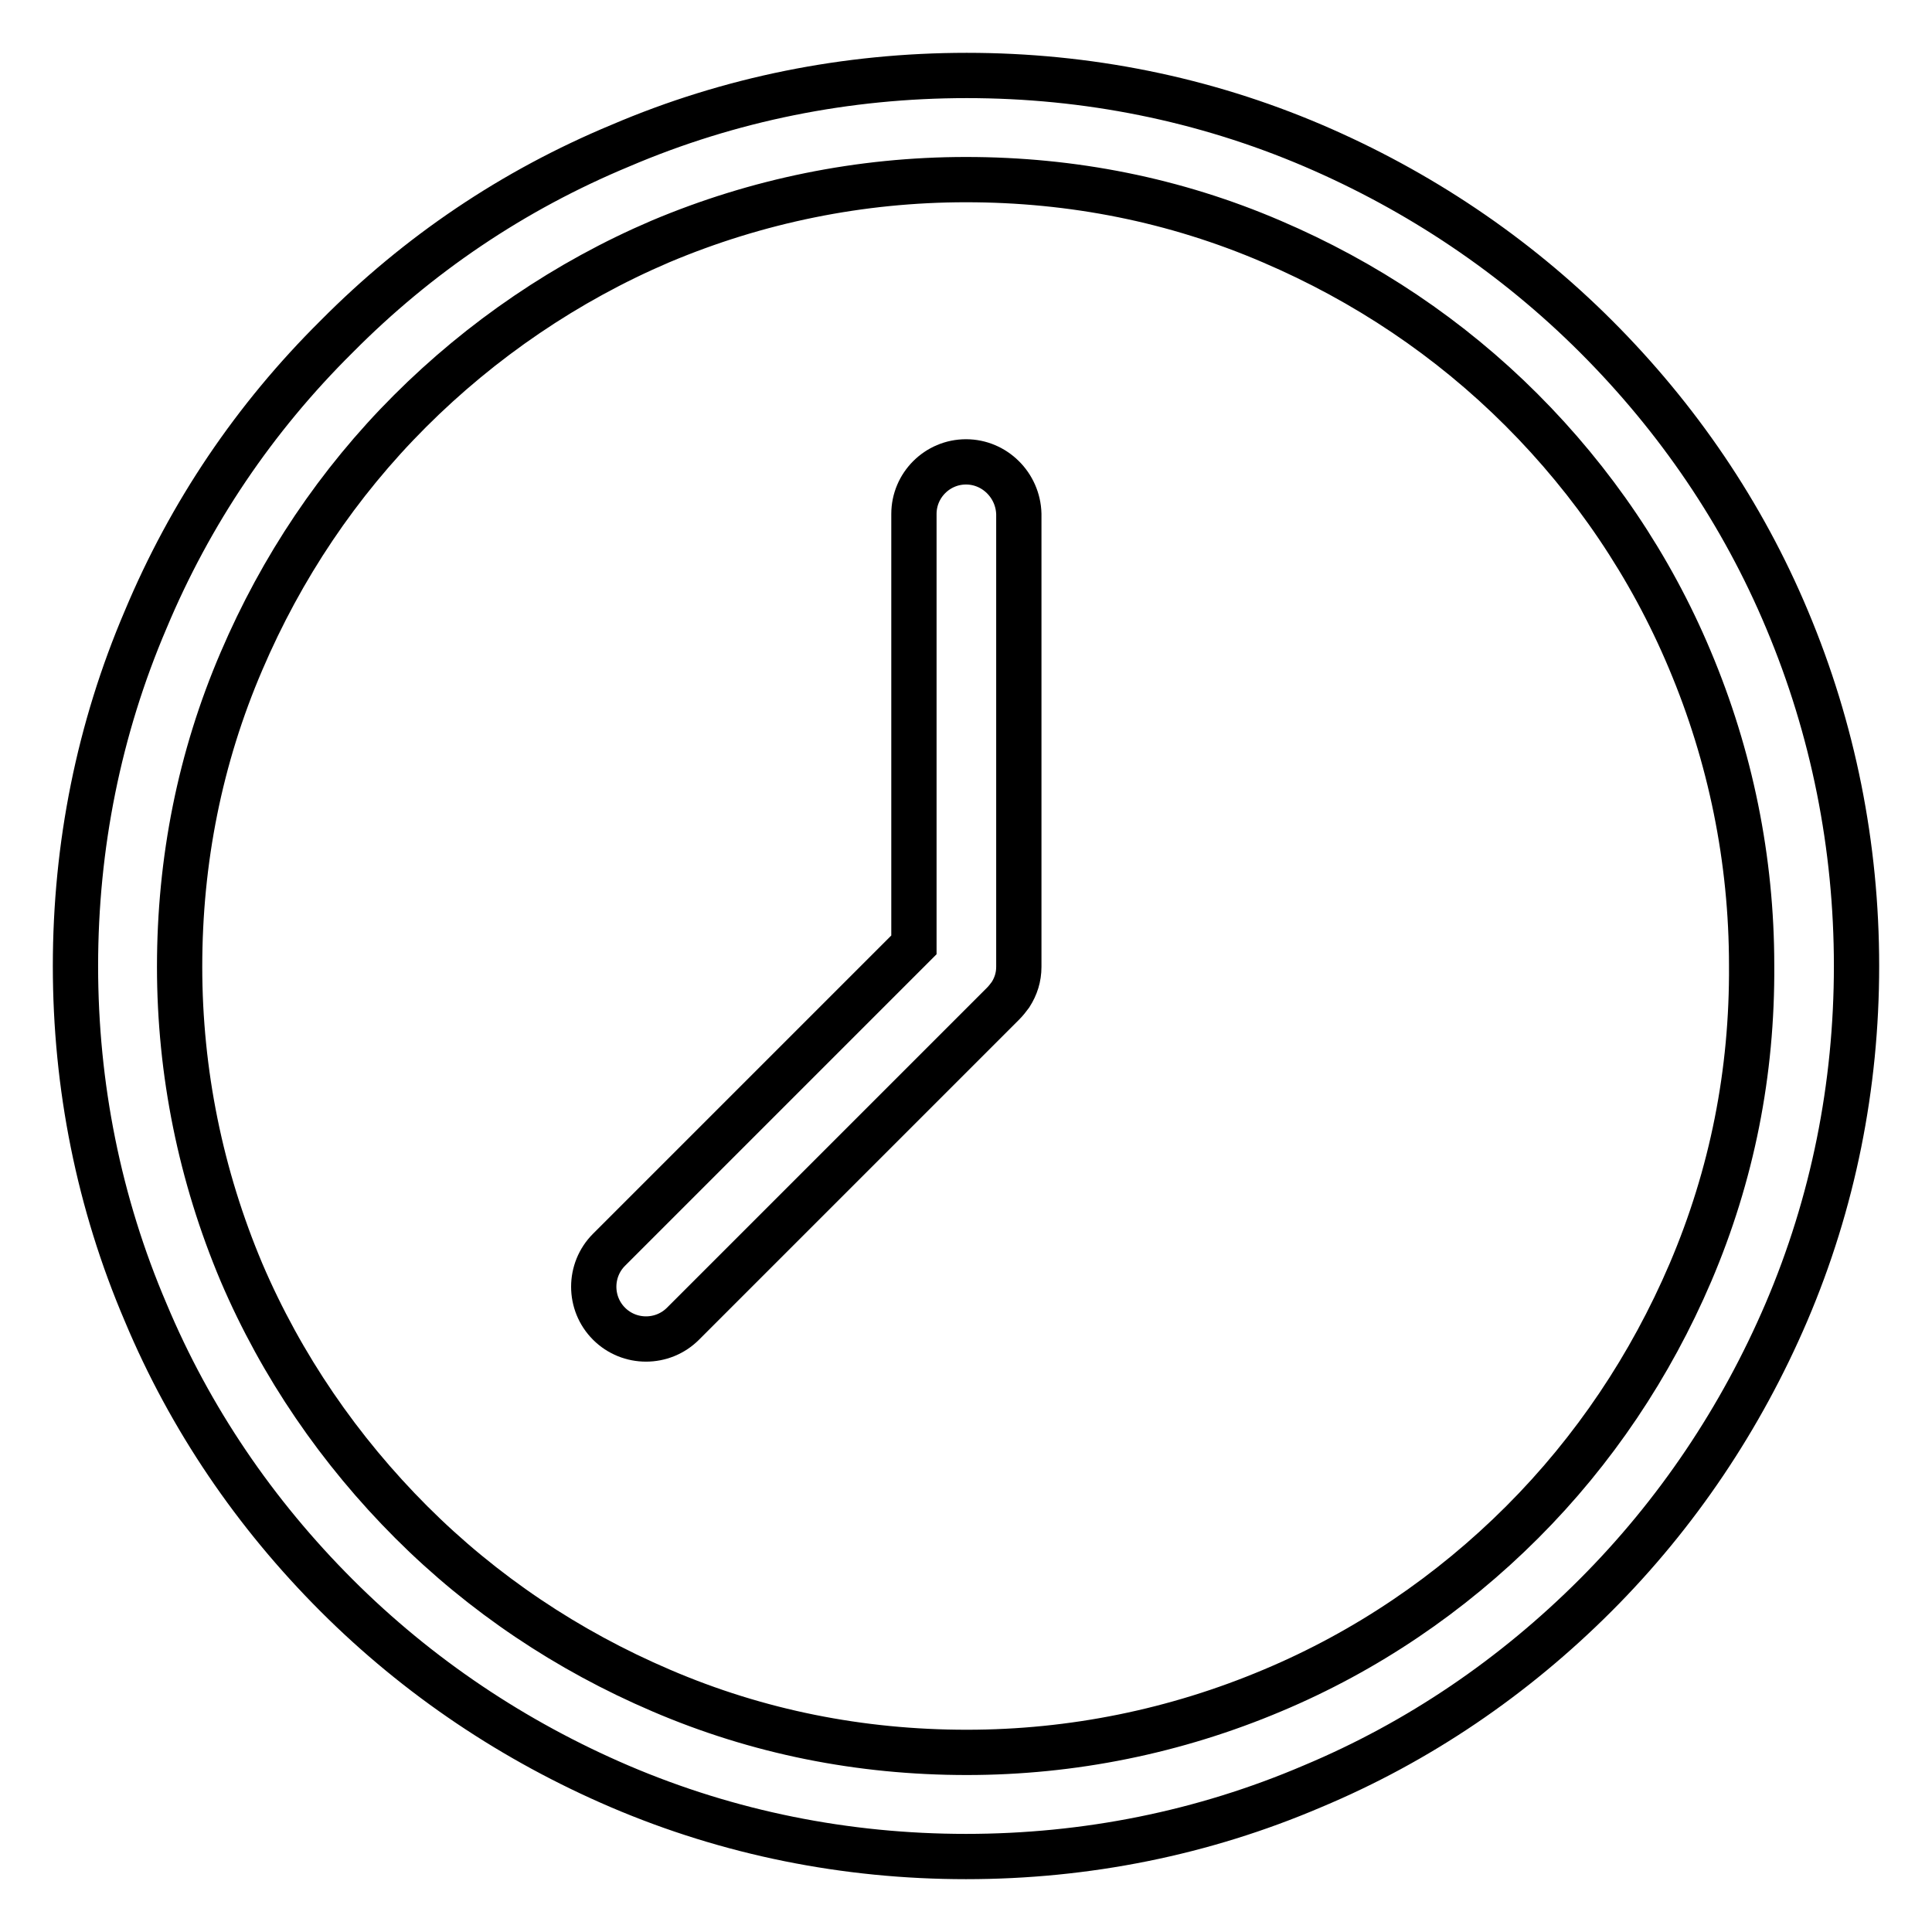
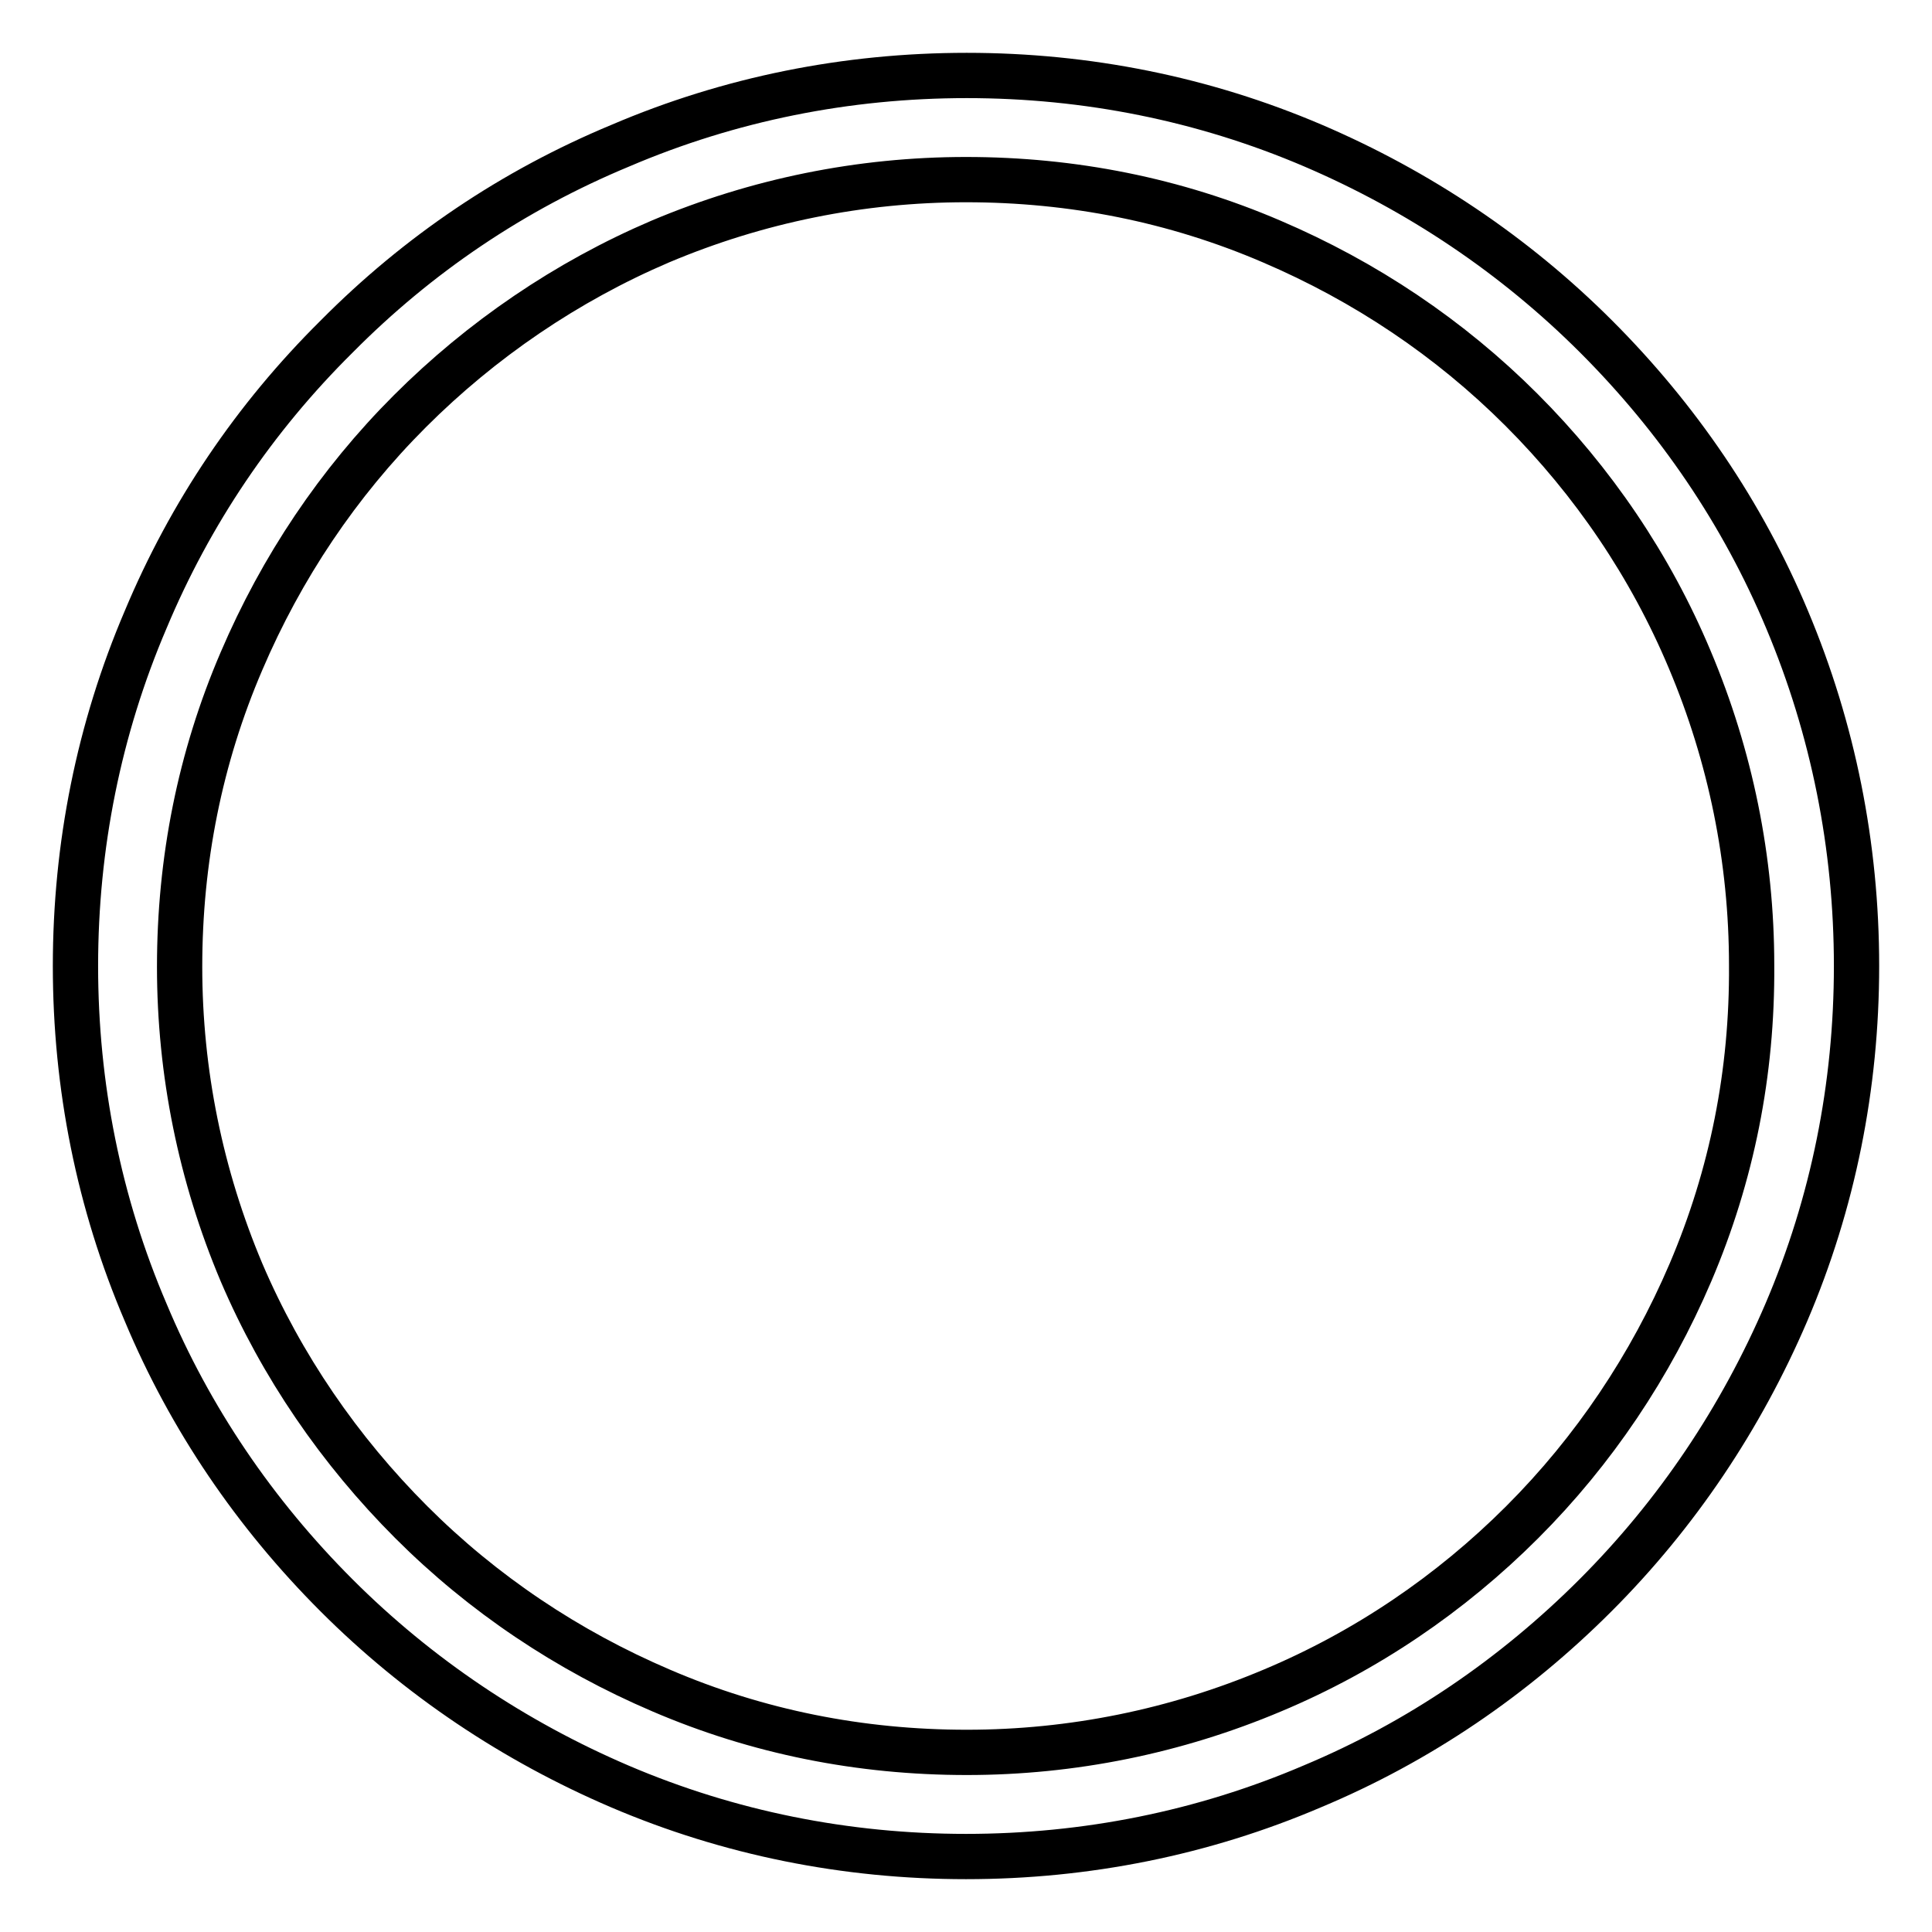
<svg xmlns="http://www.w3.org/2000/svg" version="1.1" x="0px" y="0px" viewBox="0 0 256 256" enable-background="new 0 0 256 256" xml:space="preserve">
  <g>
    <path stroke-width="6" fill-opacity="0" stroke="#000000" d="M236.8,82.1c-5.9-14.1-14.5-26.7-25.3-37.5c-10.8-10.8-23.5-19.3-37.5-25.3c-14.5-6.2-30-9.3-45.9-9.3 c-15.9,0-31.4,3.1-45.9,9.3C68,25.2,55.4,33.7,44.6,44.6C33.7,55.4,25.2,68,19.3,82.1c-6.2,14.5-9.3,30-9.3,45.9 c0,15.9,3.1,31.4,9.3,45.9c5.9,14.1,14.5,26.7,25.3,37.5c10.8,10.8,23.5,19.3,37.5,25.3c14.5,6.2,30,9.3,45.9,9.3 c15.9,0,31.4-3.1,45.9-9.3c14.1-5.9,26.7-14.5,37.5-25.3c10.8-10.8,19.3-23.5,25.3-37.5c6.2-14.5,9.3-30,9.3-45.9 C246,112.1,242.9,96.6,236.8,82.1L236.8,82.1z M224,168.6c-5.3,12.4-12.8,23.6-22.3,33.1S181,218.8,168.6,224 c-12.8,5.4-26.5,8.2-40.5,8.2c-14.1,0-27.7-2.7-40.5-8.2c-12.4-5.3-23.6-12.8-33.1-22.3S37.3,181,32,168.6 c-5.4-12.8-8.2-26.5-8.2-40.5c0-14.1,2.7-27.7,8.2-40.5c5.3-12.4,12.8-23.6,22.3-33.1S75.1,37.3,87.5,32 c12.8-5.4,26.5-8.2,40.5-8.2c14.1,0,27.7,2.7,40.5,8.2c12.4,5.3,23.6,12.8,33.1,22.3s17.1,20.7,22.3,33.1 c5.4,12.8,8.2,26.5,8.2,40.5C232.2,142.1,229.5,155.7,224,168.6z" />
-     <path stroke-width="6" fill-opacity="0" stroke="#000000" d="M128,61.2c-3.8,0-6.9,3.1-6.9,6.9v57.1l-40.4,40.4c-2.7,2.7-2.7,7.1,0,9.8c2.7,2.7,7.1,2.7,9.8,0l42.4-42.4 c0.4-0.4,0.7-0.8,1-1.2c0.7-1.1,1.1-2.3,1.1-3.7V68.1C134.9,64.3,131.8,61.2,128,61.2z" />
  </g>
</svg>